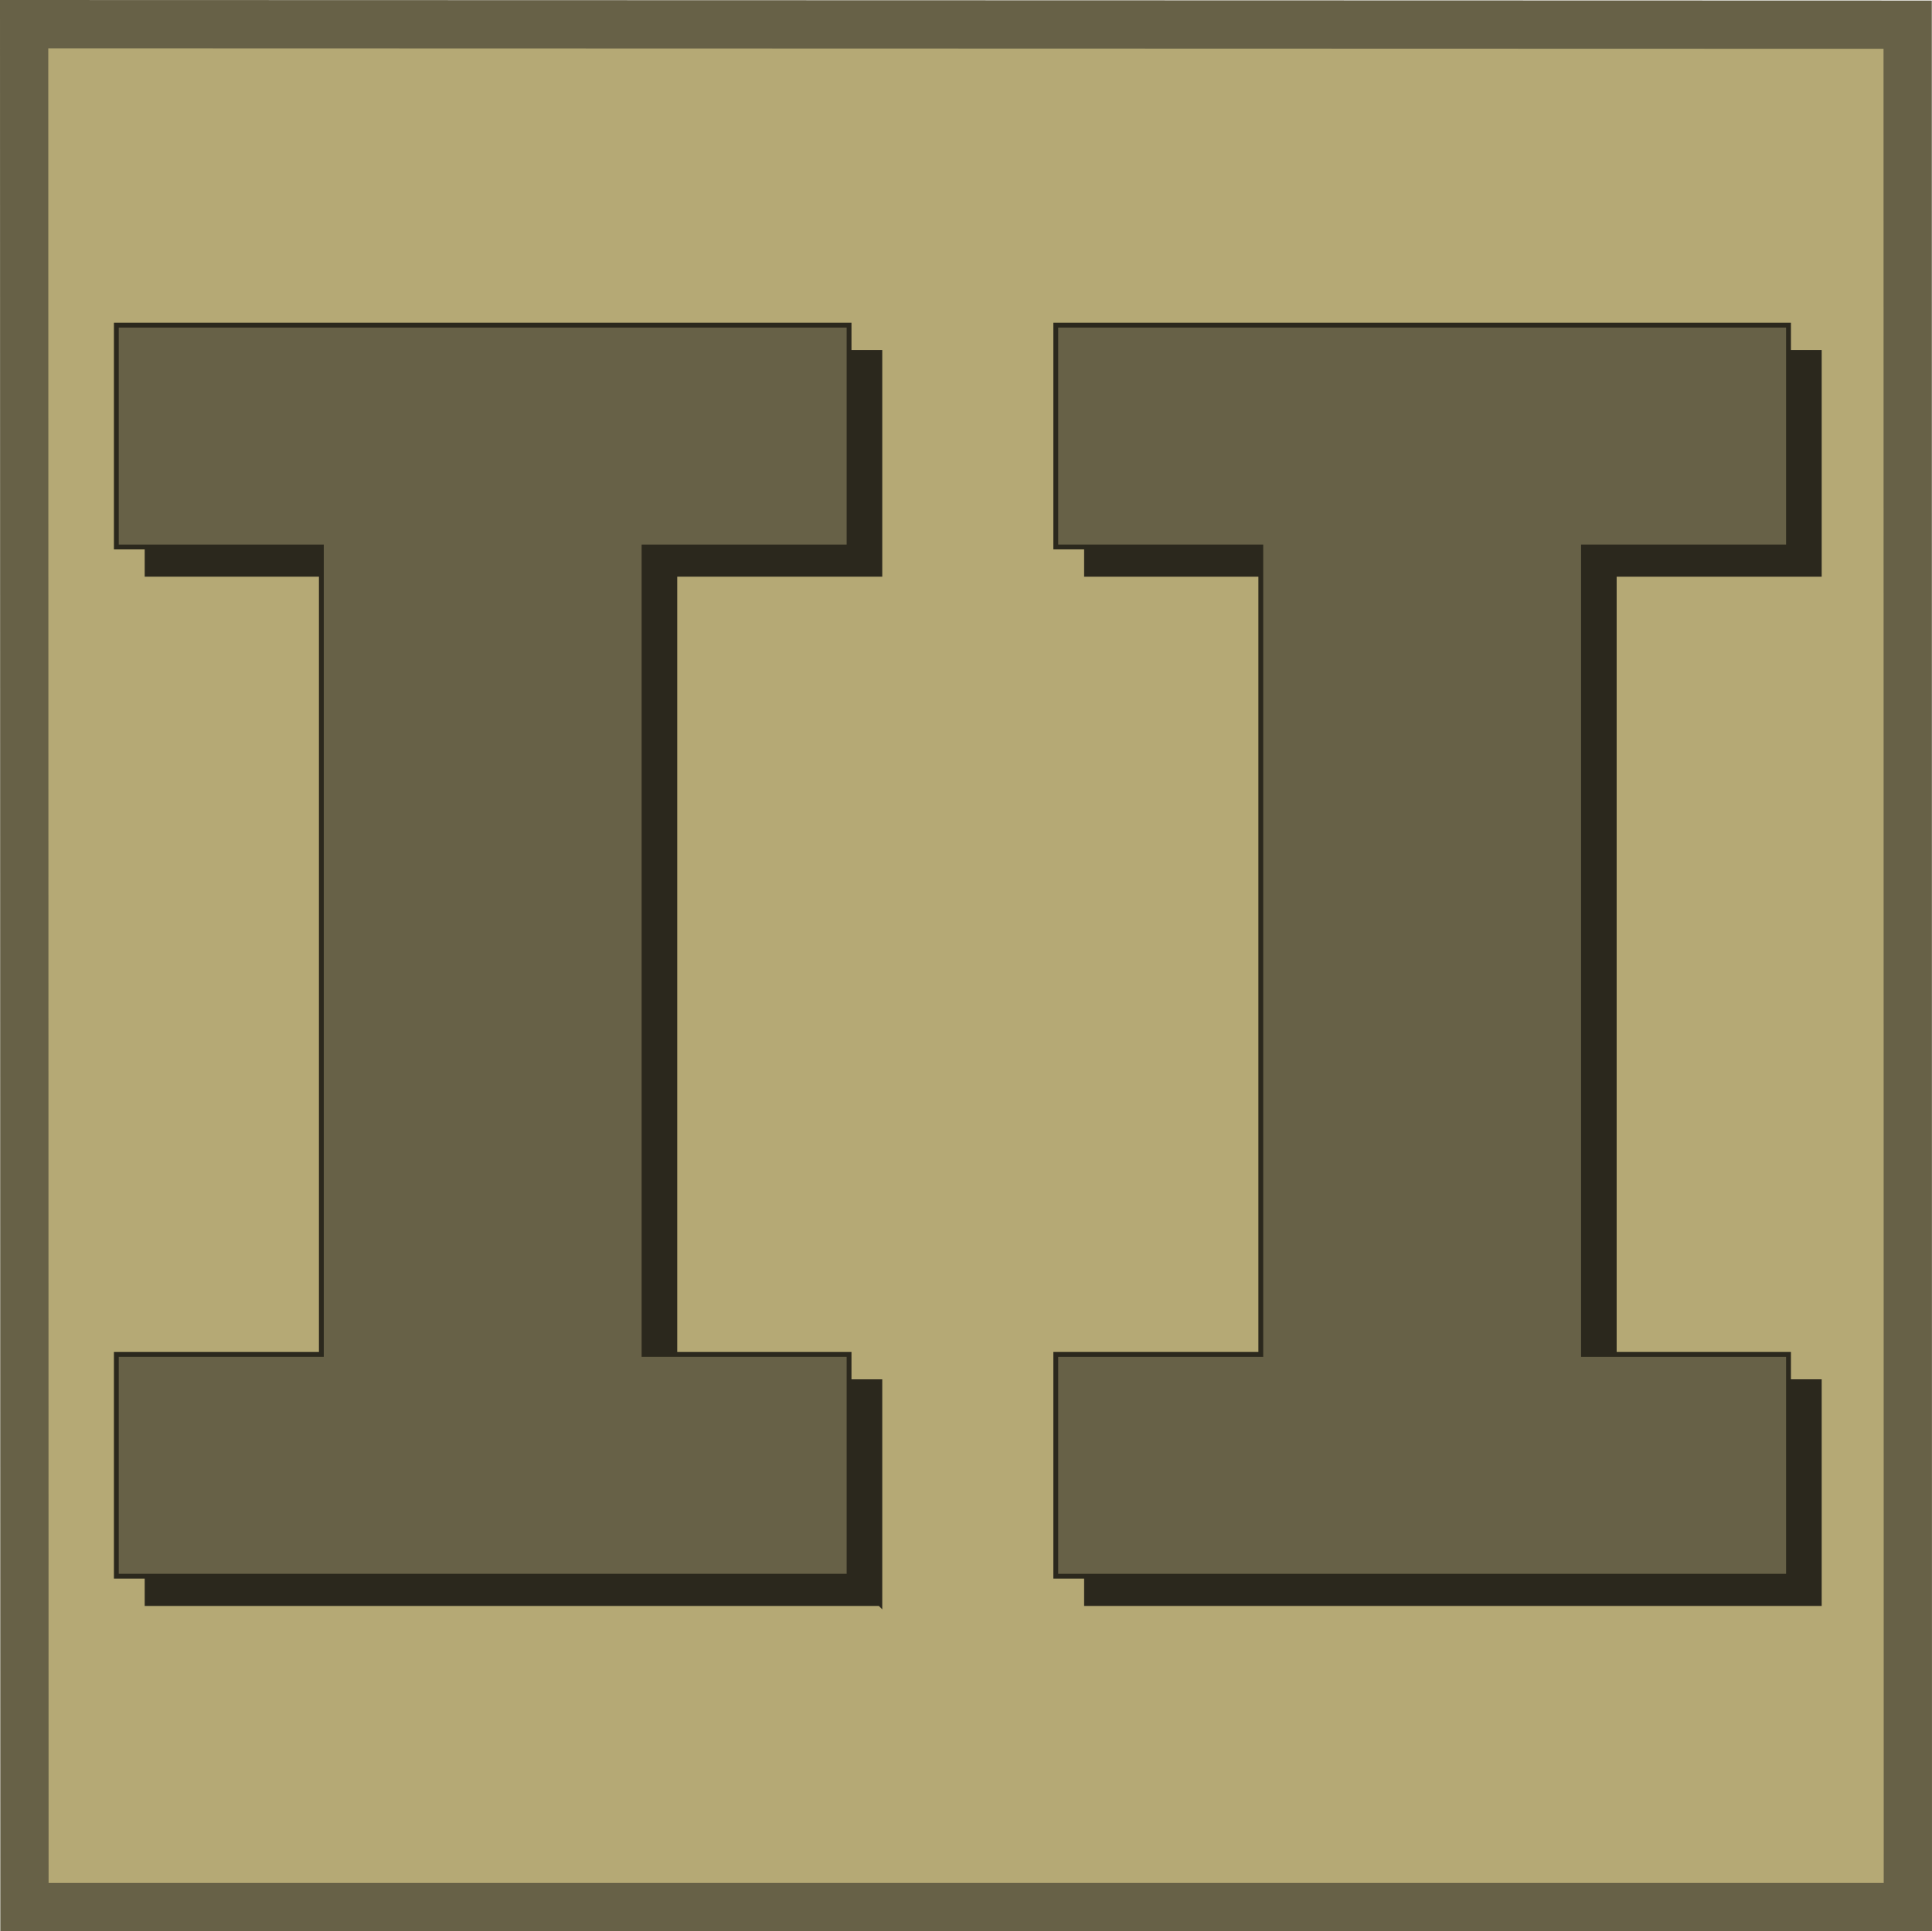
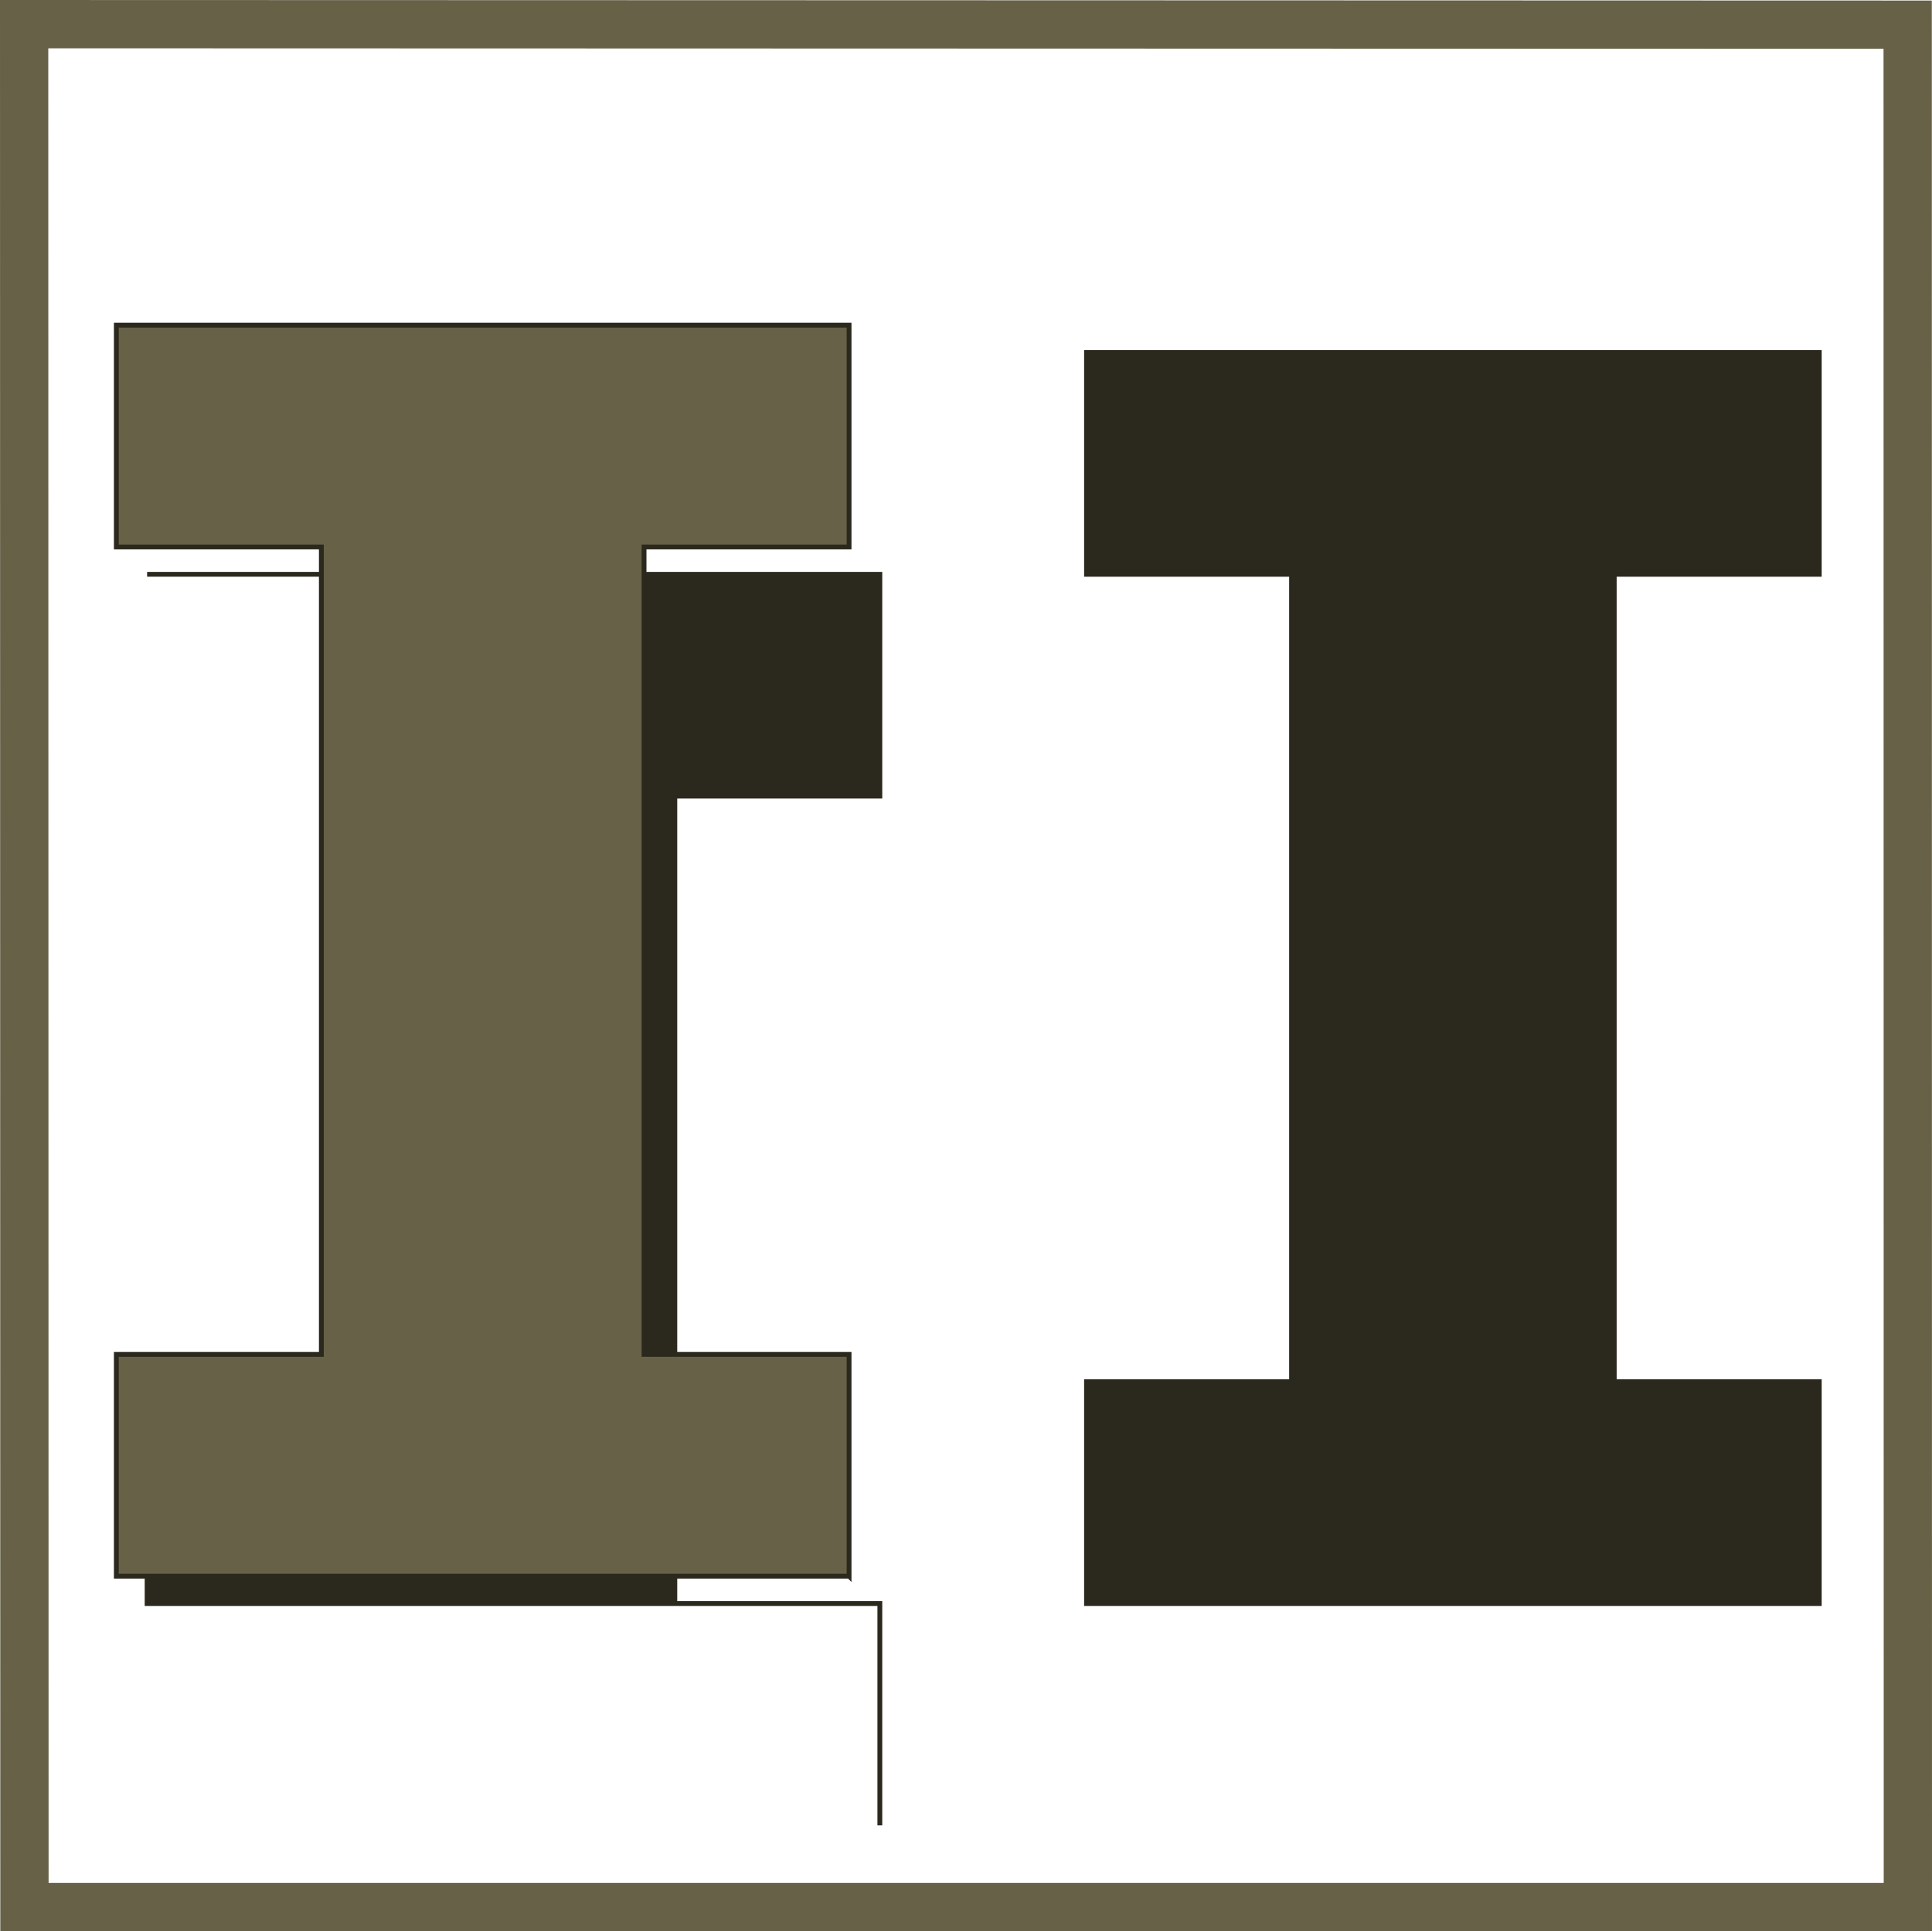
<svg xmlns="http://www.w3.org/2000/svg" version="1.1" width="800.32" height="800.09">
  <svg id="SvgjsSvg1024" width="800.32" height="800.09" viewBox="0 0 800.32 800.09">
-     <polygon points="10 10 790.24 10.22 790.32 790.08 10.13 790.09 10 10" style="fill:#b5a975;" />
    <path d="M20,20.01l760.24.21.08,759.86H20.13s-.13-760.07-.13-760.07M0,0l.13,800.09h800.19s-.08-799.86-.08-799.86L0,0h0Z" style="fill:#676147;" />
-     <path d="M364.47,664.33H60.94v-91.89h84.93V237.93H60.94v-91.89h303.53v91.89h-84.93v334.51h84.93v91.89Z" style="fill:#2b281d; stroke:#2b281d; stroke-miterlimit:10; stroke-width:2px;" />
+     <path d="M364.47,664.33H60.94v-91.89h84.93V237.93H60.94h303.53v91.89h-84.93v334.51h84.93v91.89Z" style="fill:#2b281d; stroke:#2b281d; stroke-miterlimit:10; stroke-width:2px;" />
    <path d="M753.62,664.33h-303.53v-91.89h84.93V237.93h-84.93v-91.89h303.53v91.89h-84.93v334.51h84.93v91.89Z" style="fill:#2b281d; stroke:#2b281d; stroke-miterlimit:10; stroke-width:2px;" />
    <path d="M351.72,653H48.19v-91.89h84.93V226.6H48.19v-91.89h303.53v91.89h-84.93v334.51h84.93v91.89Z" style="fill:#676147; stroke:#2b281d; stroke-miterlimit:10; stroke-width:2px;" />
-     <path d="M740.88,653h-303.53v-91.89h84.93V226.6h-84.93v-91.89h303.53v91.89h-84.93v334.51h84.93v91.89Z" style="fill:#676147; stroke:#2b281d; stroke-miterlimit:10; stroke-width:2px;" />
  </svg>
  <style>@media (prefers-color-scheme: light) { :root { filter: none; } }
@media (prefers-color-scheme: dark) { :root { filter: none; } }
</style>
</svg>